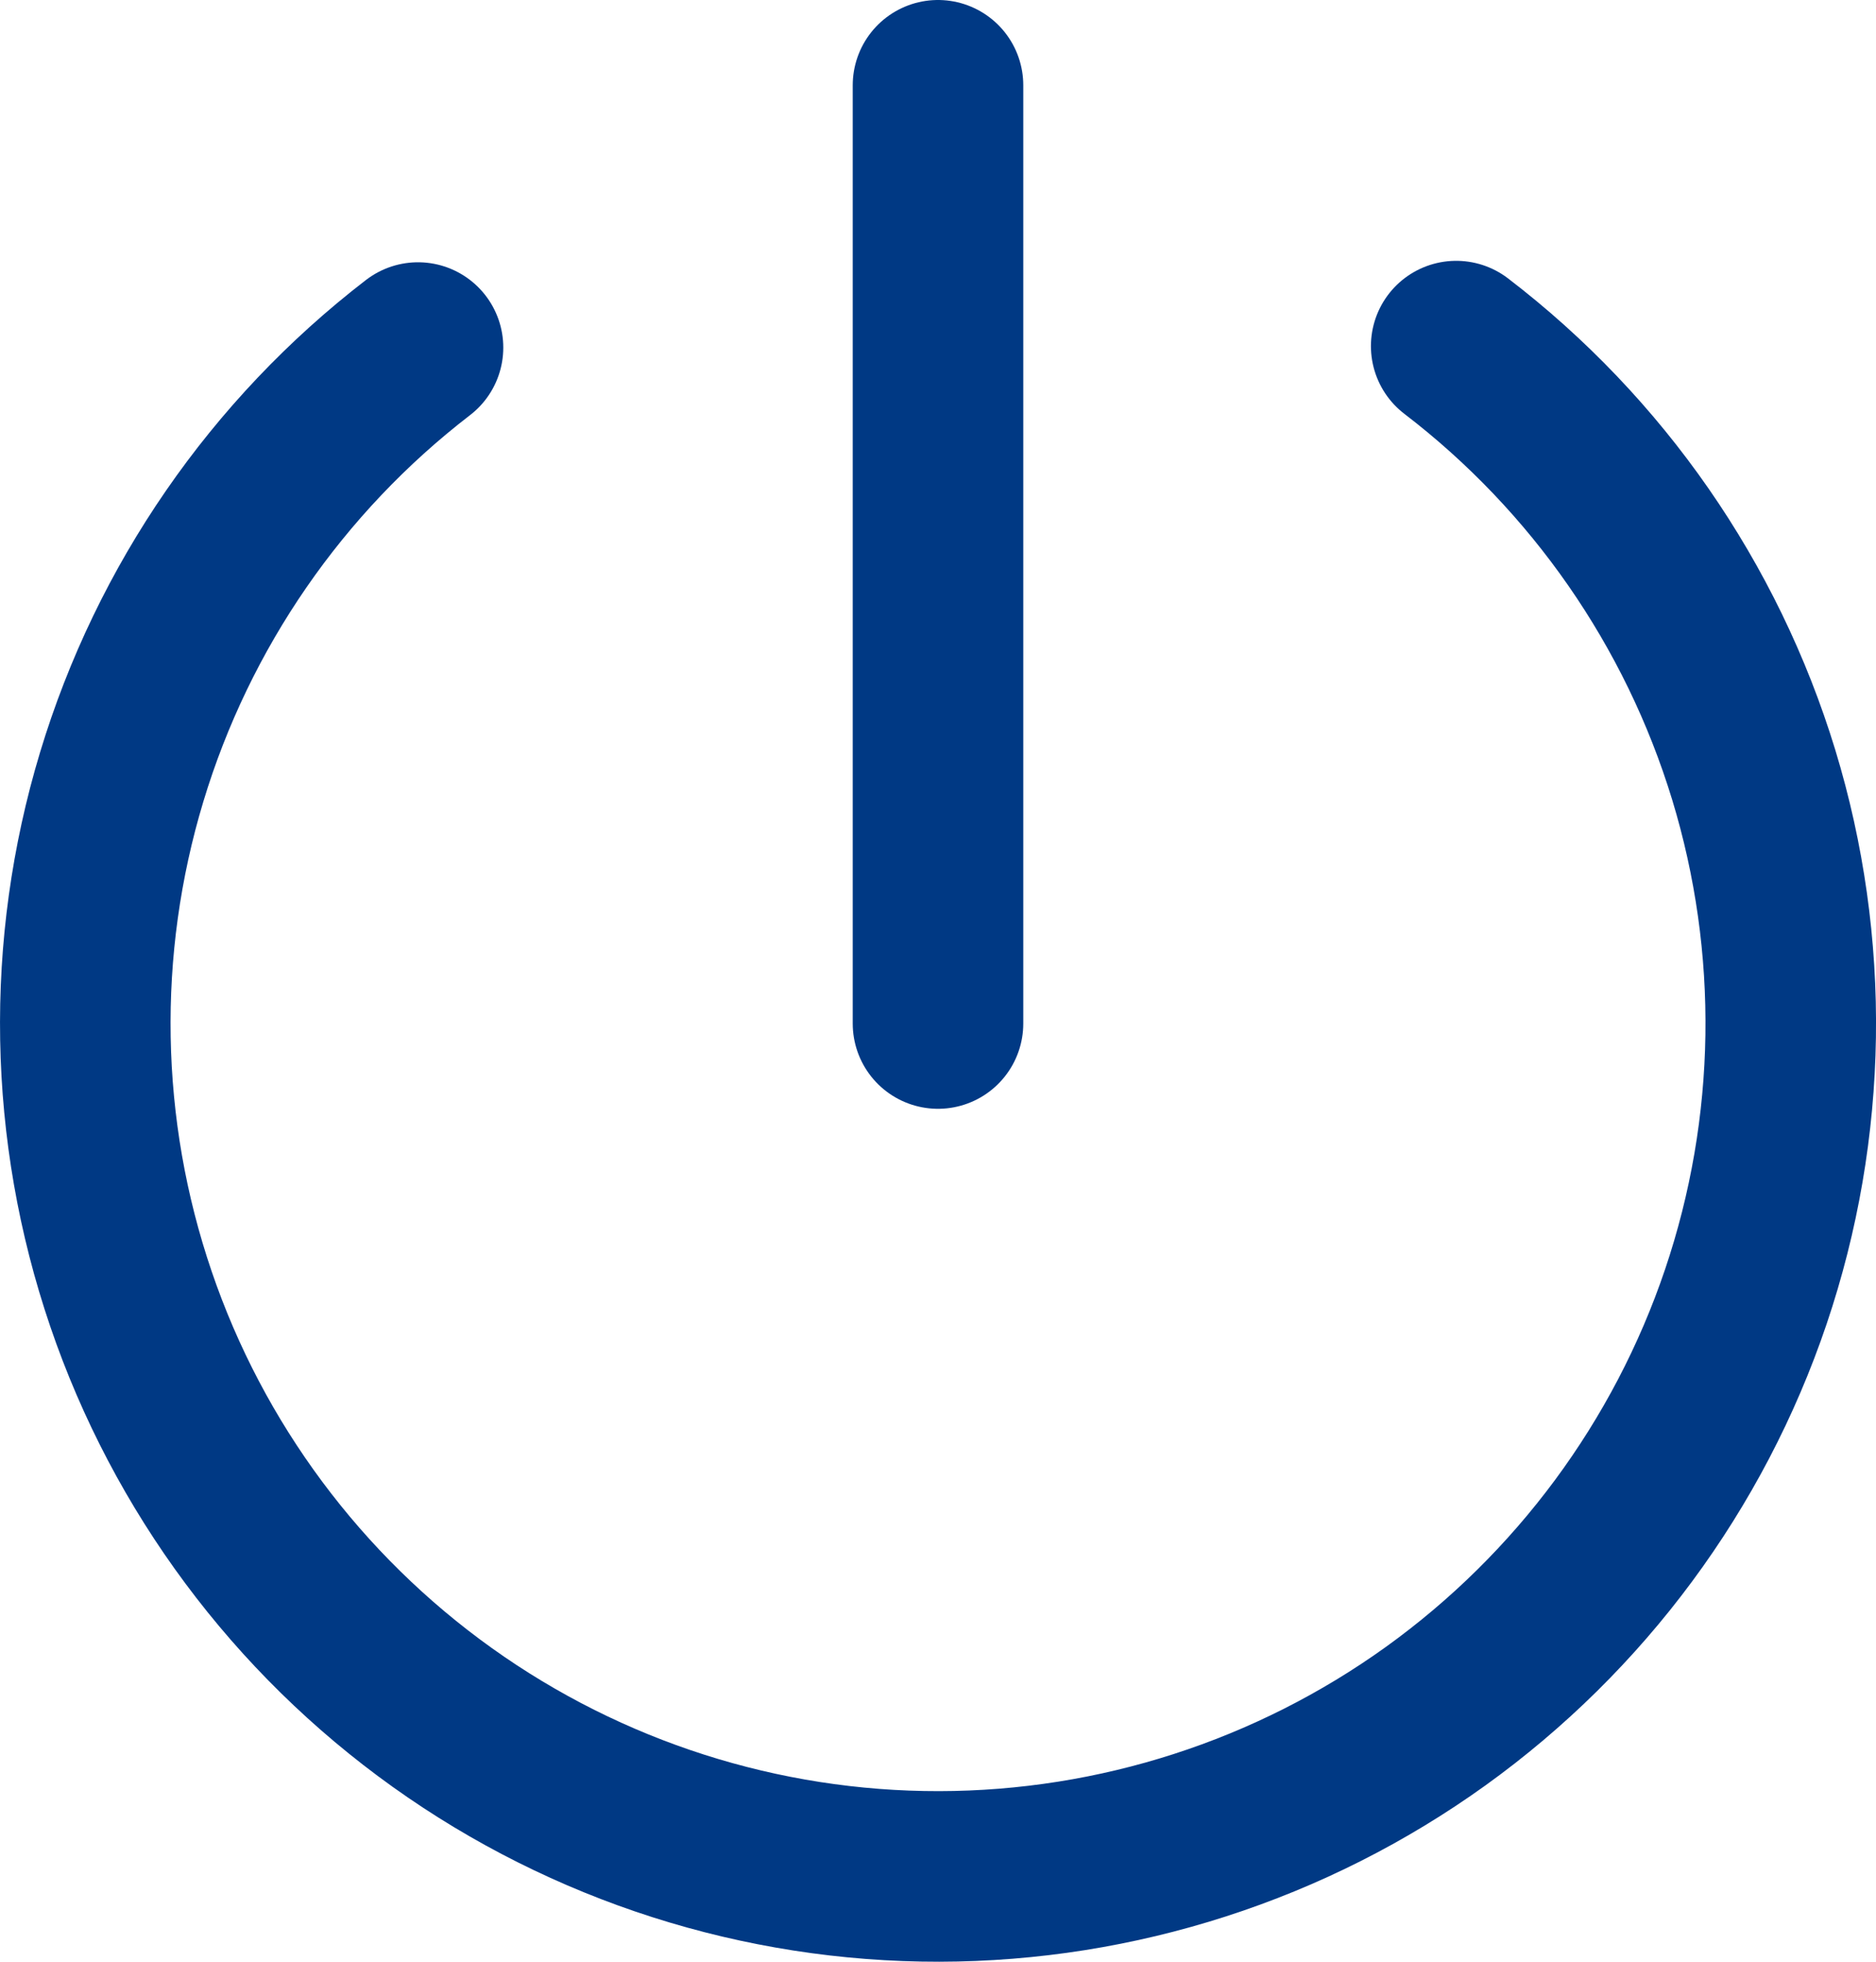
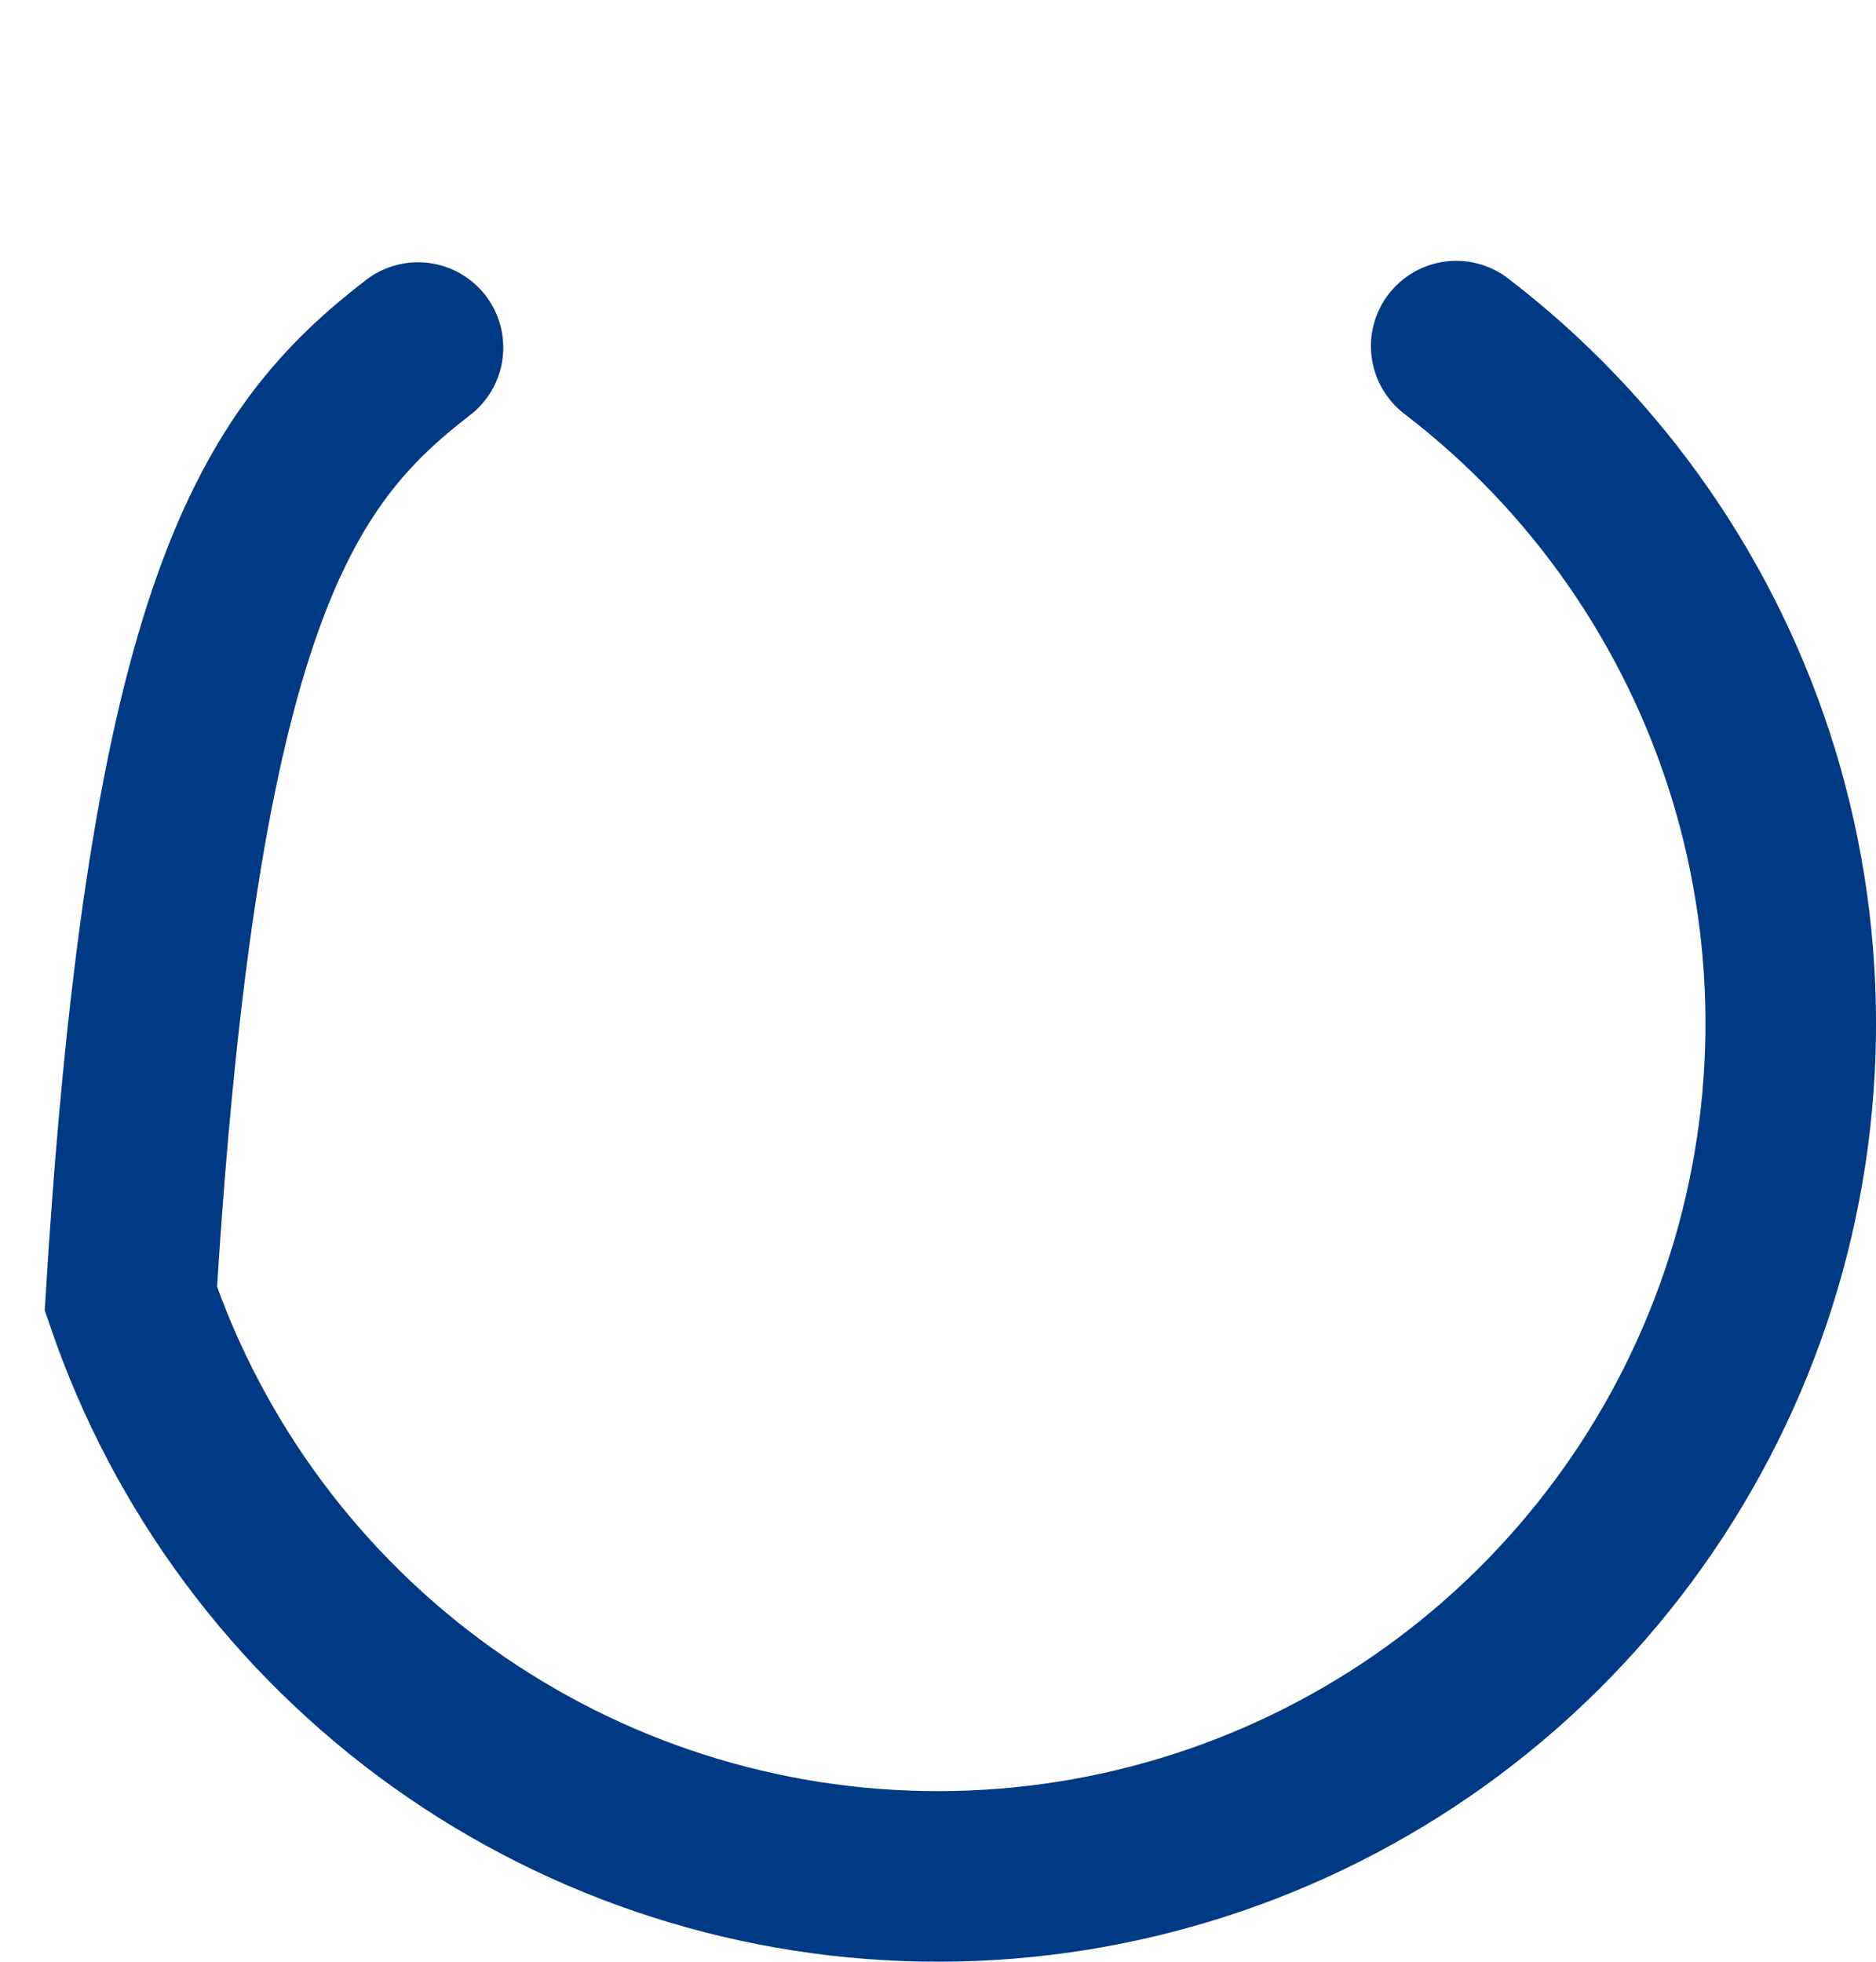
<svg xmlns="http://www.w3.org/2000/svg" width="22" height="23" viewBox="0 0 22 23" fill="none">
-   <path d="M11 1C11 5.296 11 7.704 11 12" stroke="#003984" stroke-width="2" stroke-linecap="round" />
-   <path d="M17.077 4.058C18.736 5.328 19.956 7.086 20.566 9.084C21.175 11.083 21.143 13.222 20.474 15.202C19.805 17.181 18.532 18.901 16.836 20.121C15.139 21.34 13.103 21.997 11.013 22C8.924 22.003 6.886 21.351 5.186 20.136C3.486 18.921 2.209 17.205 1.535 15.227C0.861 13.249 0.823 11.11 1.427 9.11C2.031 7.11 3.246 5.349 4.902 4.075" stroke="#003984" stroke-width="2" stroke-linecap="round" />
+   <path d="M17.077 4.058C18.736 5.328 19.956 7.086 20.566 9.084C21.175 11.083 21.143 13.222 20.474 15.202C19.805 17.181 18.532 18.901 16.836 20.121C15.139 21.34 13.103 21.997 11.013 22C8.924 22.003 6.886 21.351 5.186 20.136C3.486 18.921 2.209 17.205 1.535 15.227C2.031 7.11 3.246 5.349 4.902 4.075" stroke="#003984" stroke-width="2" stroke-linecap="round" />
</svg>